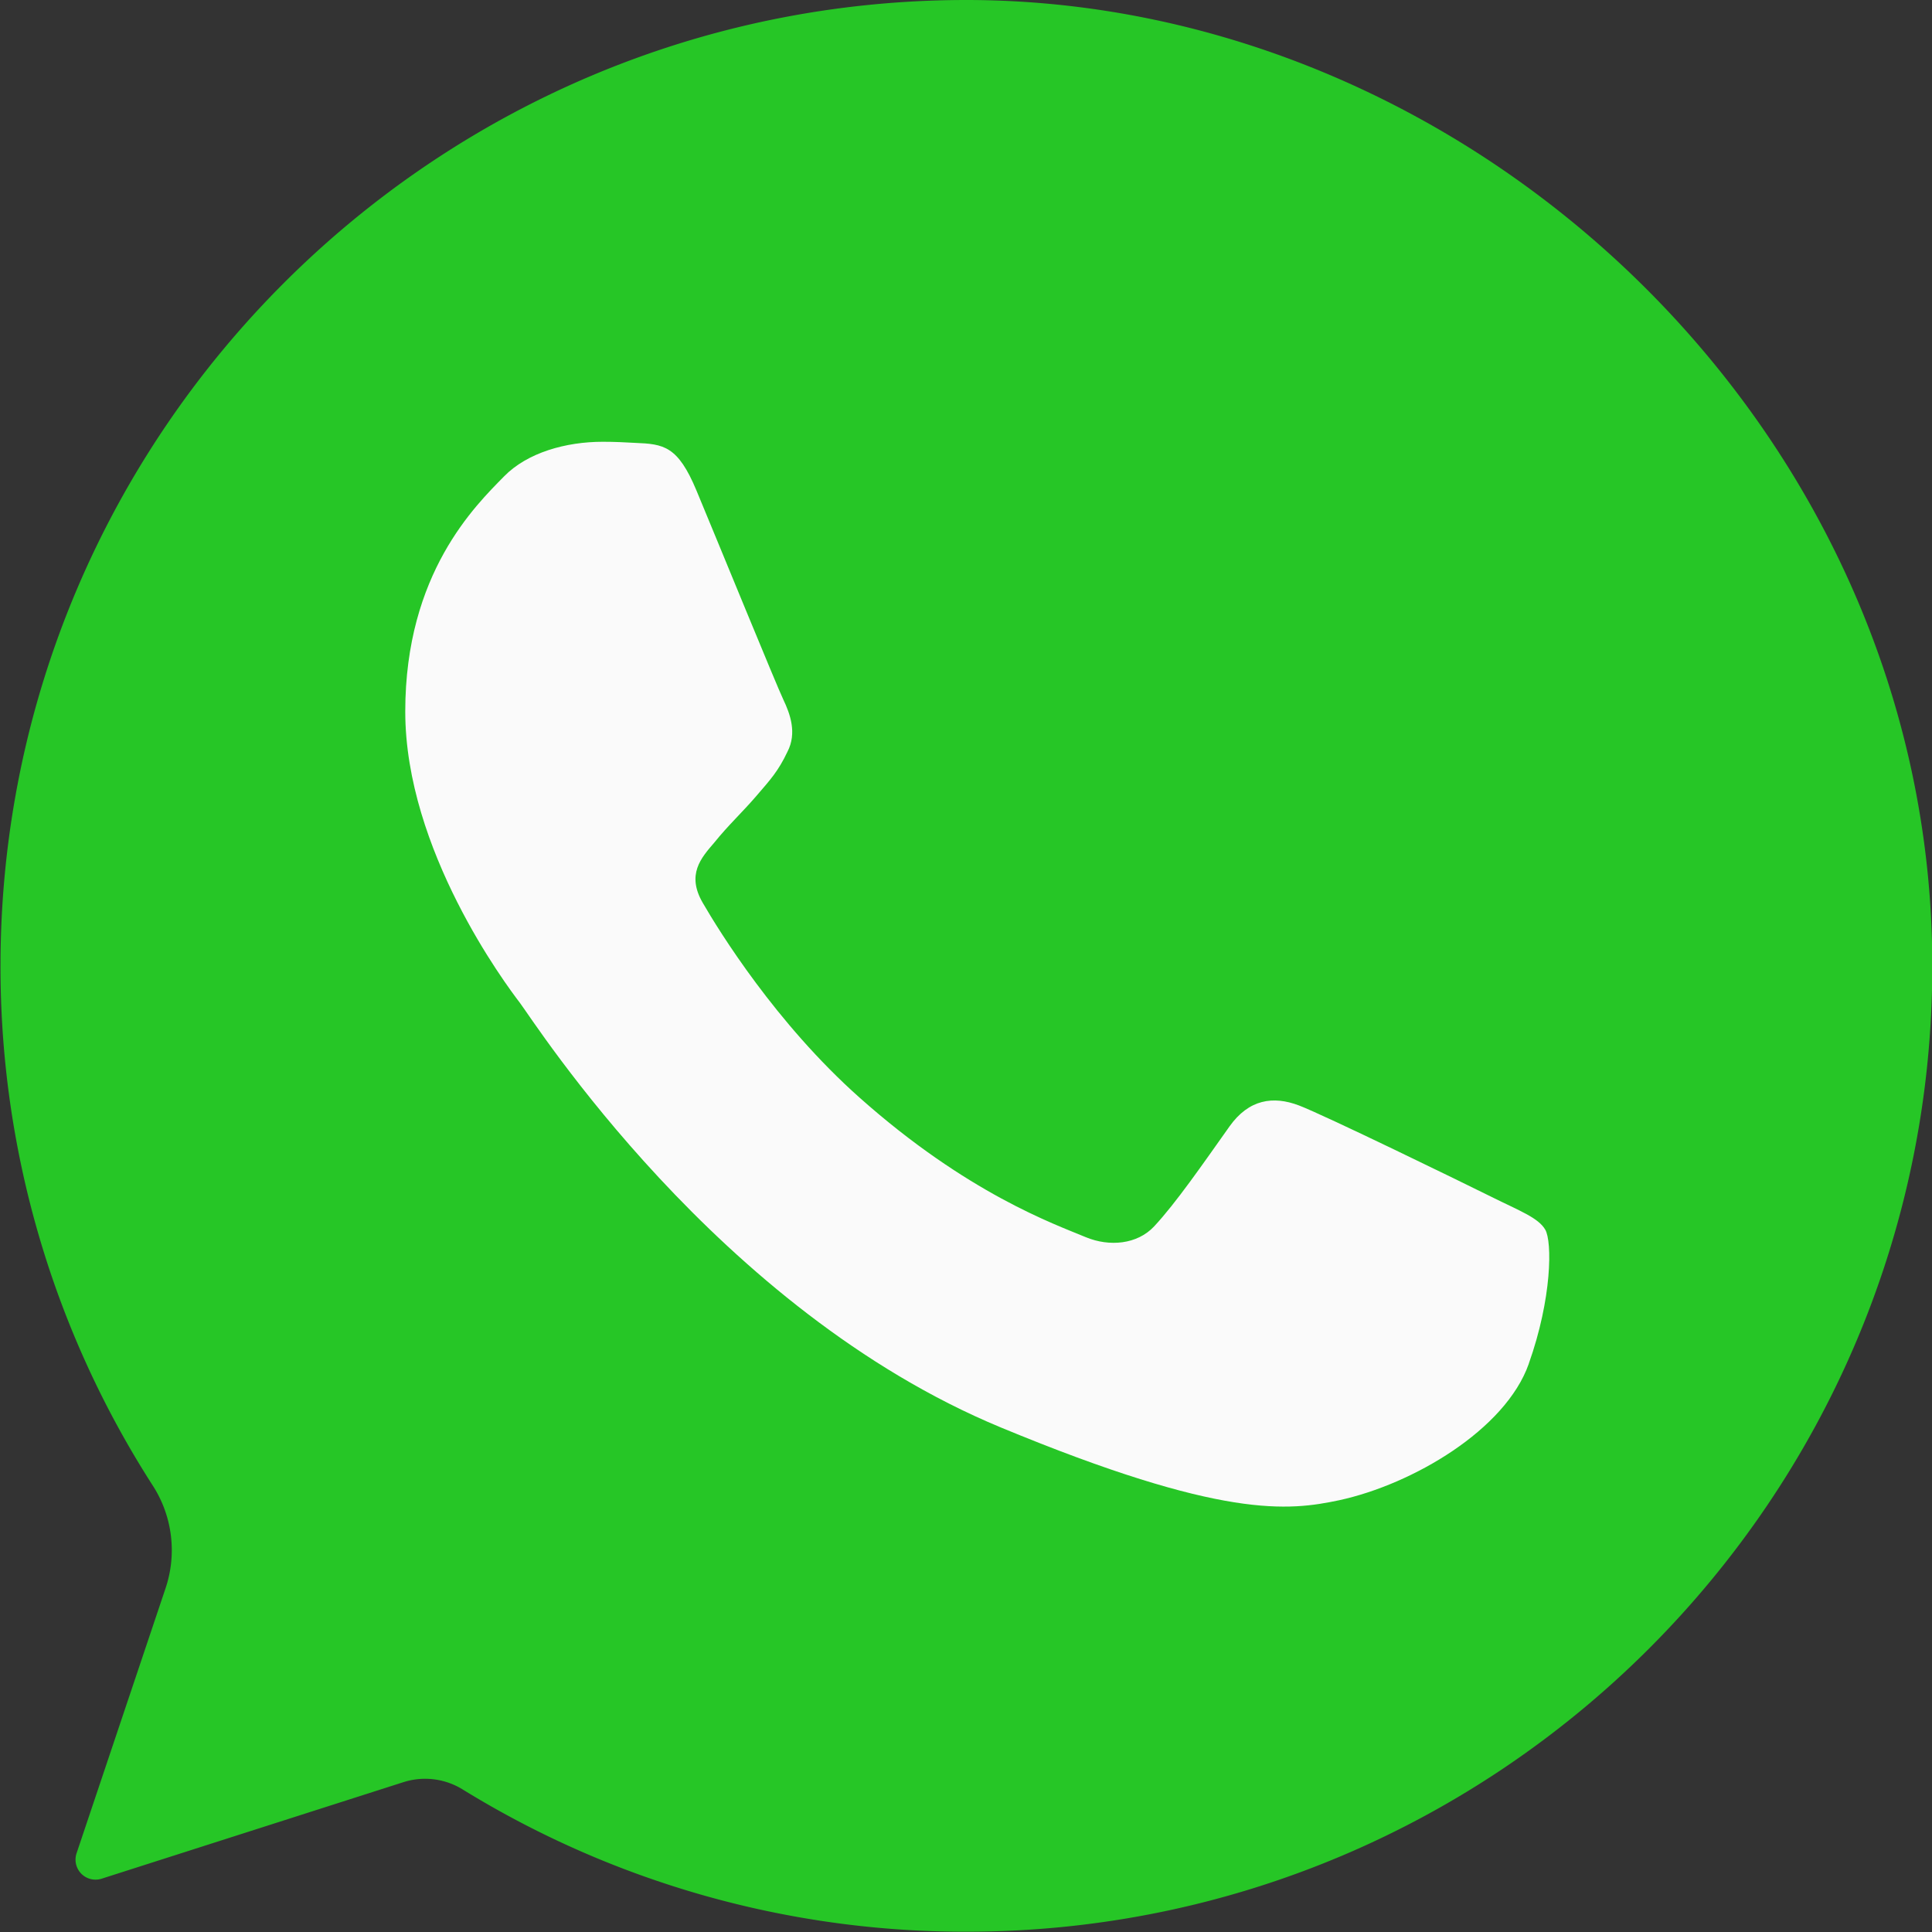
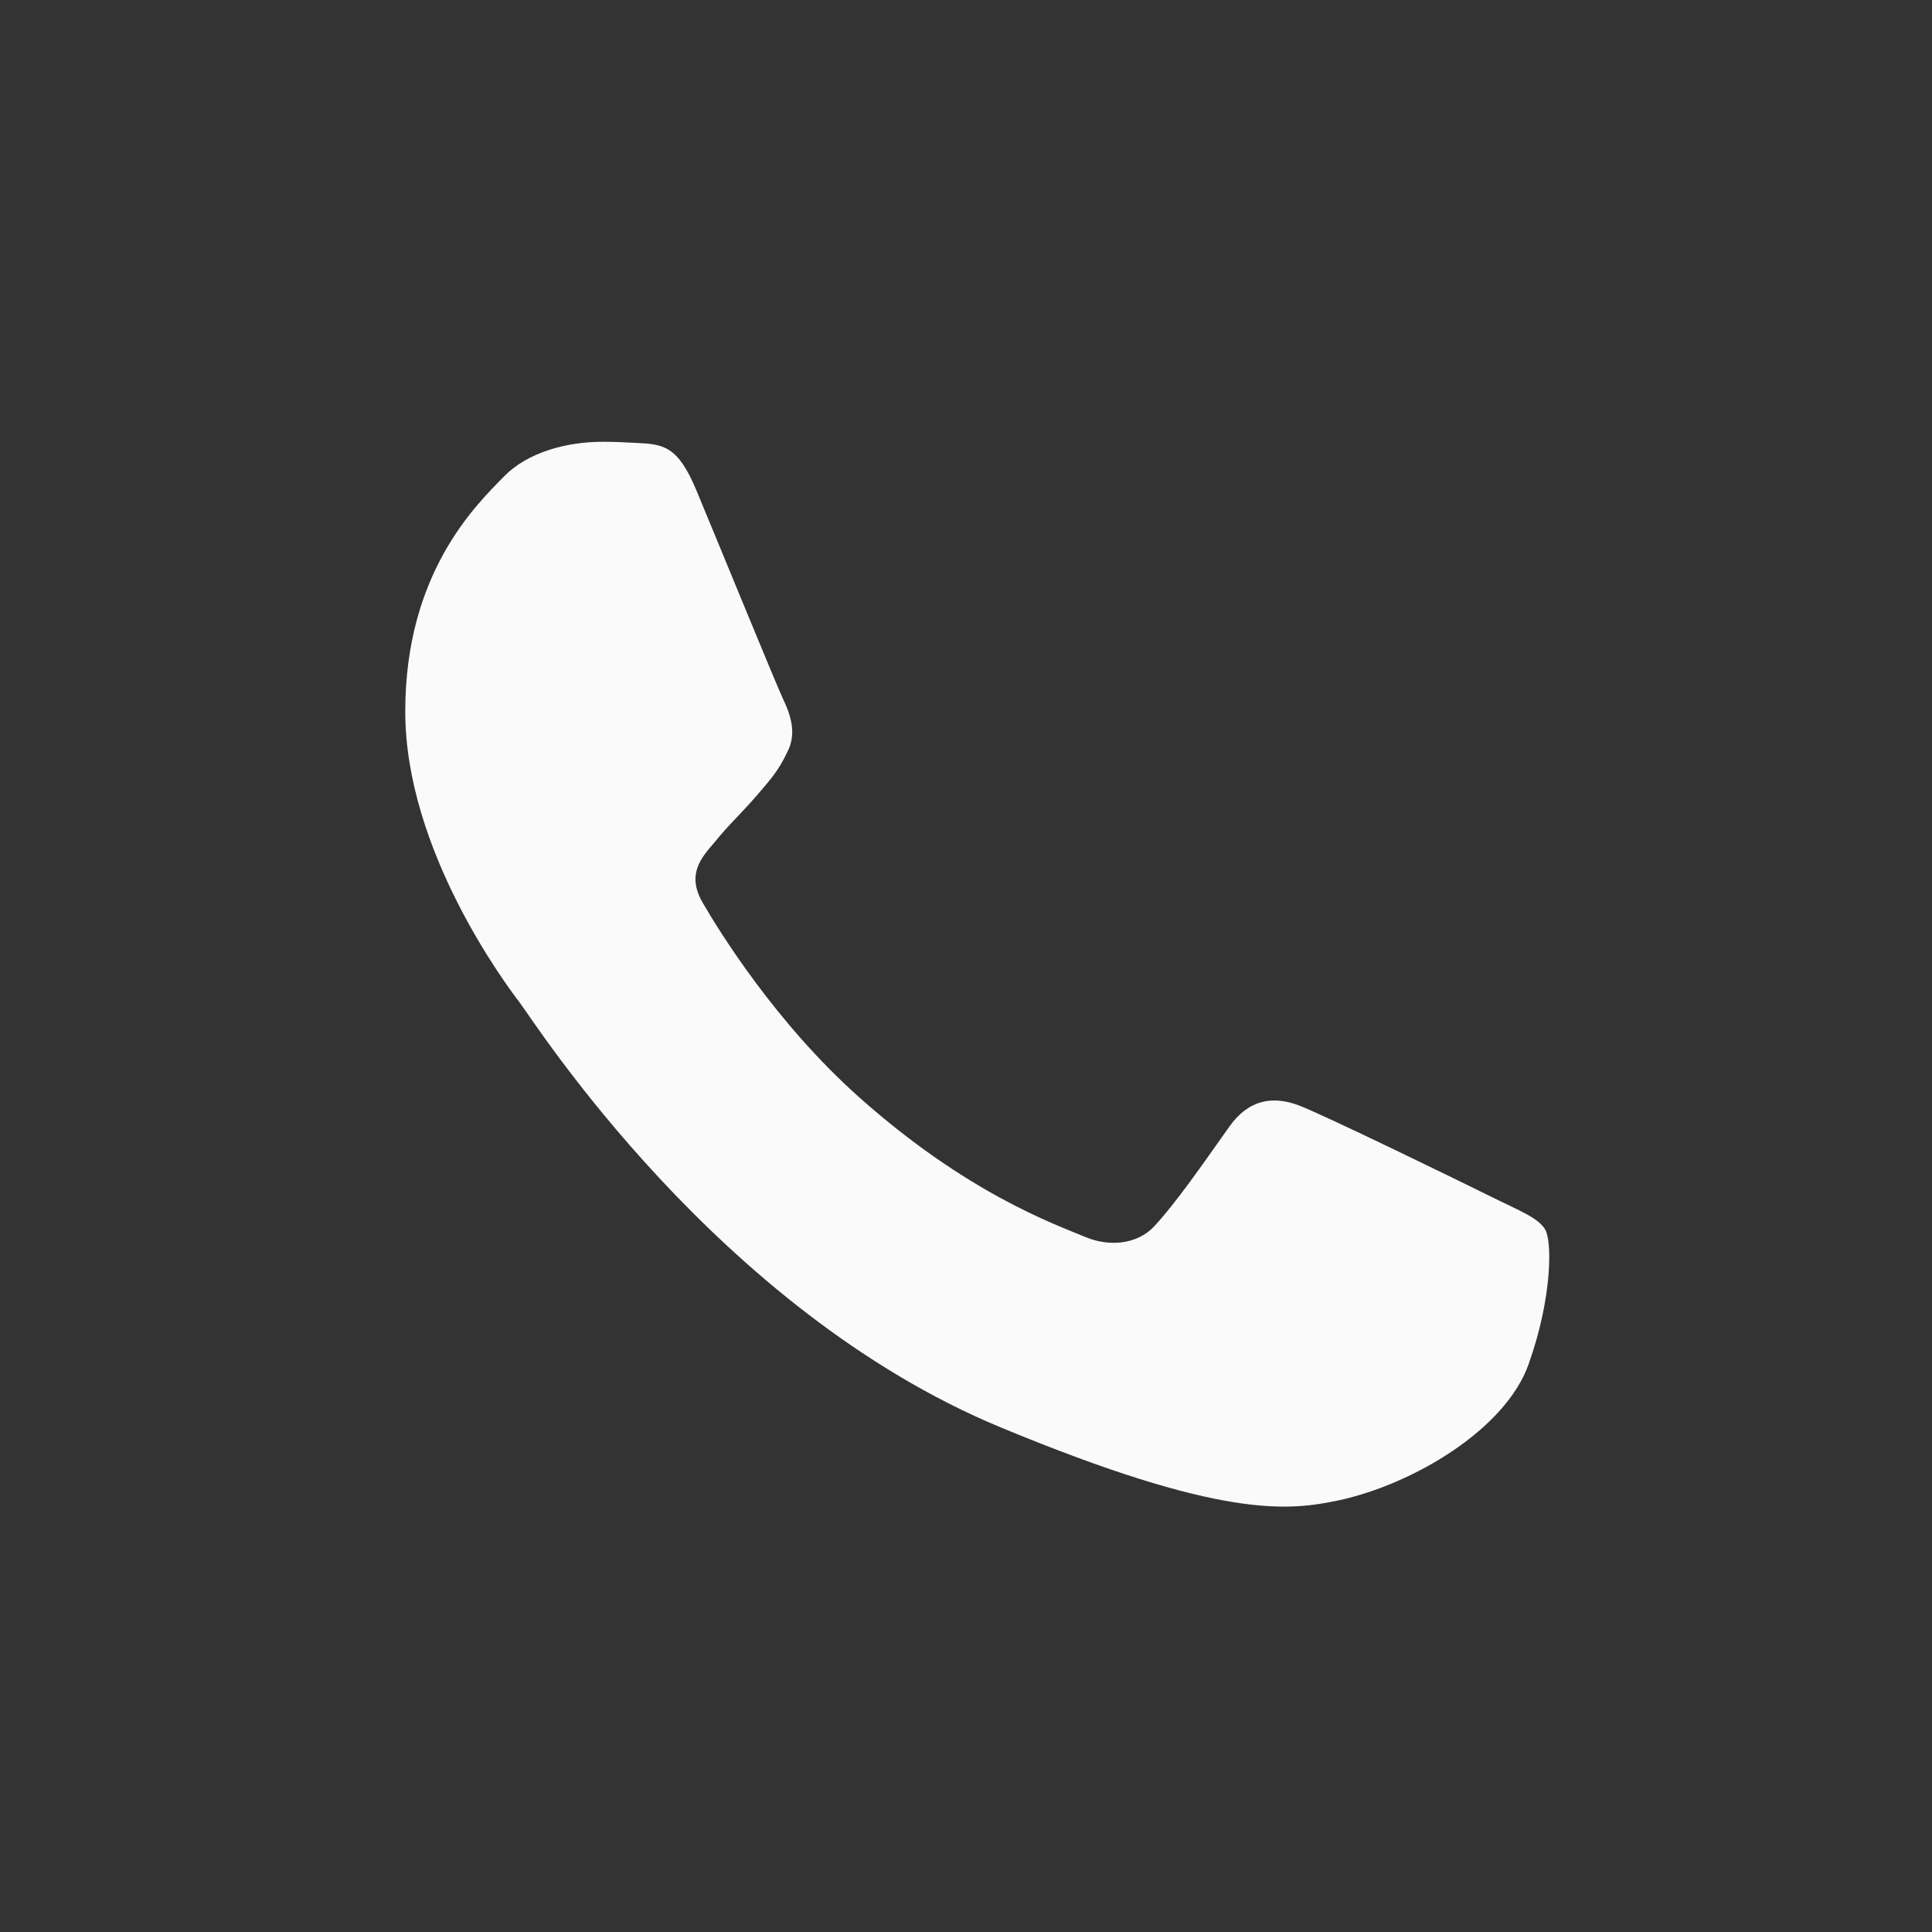
<svg xmlns="http://www.w3.org/2000/svg" data-name="Layer 1" height="386.2" preserveAspectRatio="xMidYMid meet" version="1.0" viewBox="-0.1 0.0 386.2 386.2" width="386.2" zoomAndPan="magnify">
  <rect x="-0.1" y="0.0" width="386.2" height="386.2" fill="#333333" stroke="none" />
  <g id="change1_1">
-     <path d="M250,56.93H250C143.48,56.93,56.9,143.53,56.9,250A191.57,191.57,0,0,0,87.41,354a23.86,23.86,0,0,1,2.46,20.49L72.1,427.41a4,4,0,0,0,5,5.07l60.4-19.32a14.28,14.28,0,0,1,11.81,1.49A191.39,191.39,0,0,0,250,443.07c106.48,0,193.06-86.63,193.06-193.08S352,57,250,56.93Z" fill="#26c626" transform="translate(-56.9 -56.93)" />
-   </g>
+     </g>
  <g id="change2_1">
    <path d="M362.39,329.57c-4.64,13.14-23.15,24.05-37.88,27.25-10.1,2.13-23.27,3.84-67.63-14.54-56.75-23.52-93.3-81.15-96.15-84.88s-22.92-30.56-22.92-58.24,14.08-41.21,19.75-47c4.65-4.76,12.35-6.92,19.73-6.92,2.4,0,4.53.11,6.47.22,5.68.23,8.53.57,12.26,9.52,4.68,11.24,16,38.94,17.36,41.79s2.77,6.7.83,10.43c-1.83,3.88-3.42,5.59-6.24,8.87s-5.56,5.78-8.41,9.32c-2.63,3.05-5.56,6.35-2.29,12s14.63,24.08,31.33,38.93c21.56,19.19,39,25.31,45.3,27.94,4.65,1.91,10.21,1.45,13.6-2.17,4.34-4.65,9.67-12.37,15.08-20,3.88-5.45,8.75-6.13,13.86-4.19s32.81,15.45,38.48,18.27,9.41,4.19,10.78,6.58,1.37,13.63-3.31,26.8Z" fill="#fafafa" transform="translate(-56.9 -56.93)" />
  </g>
</svg>